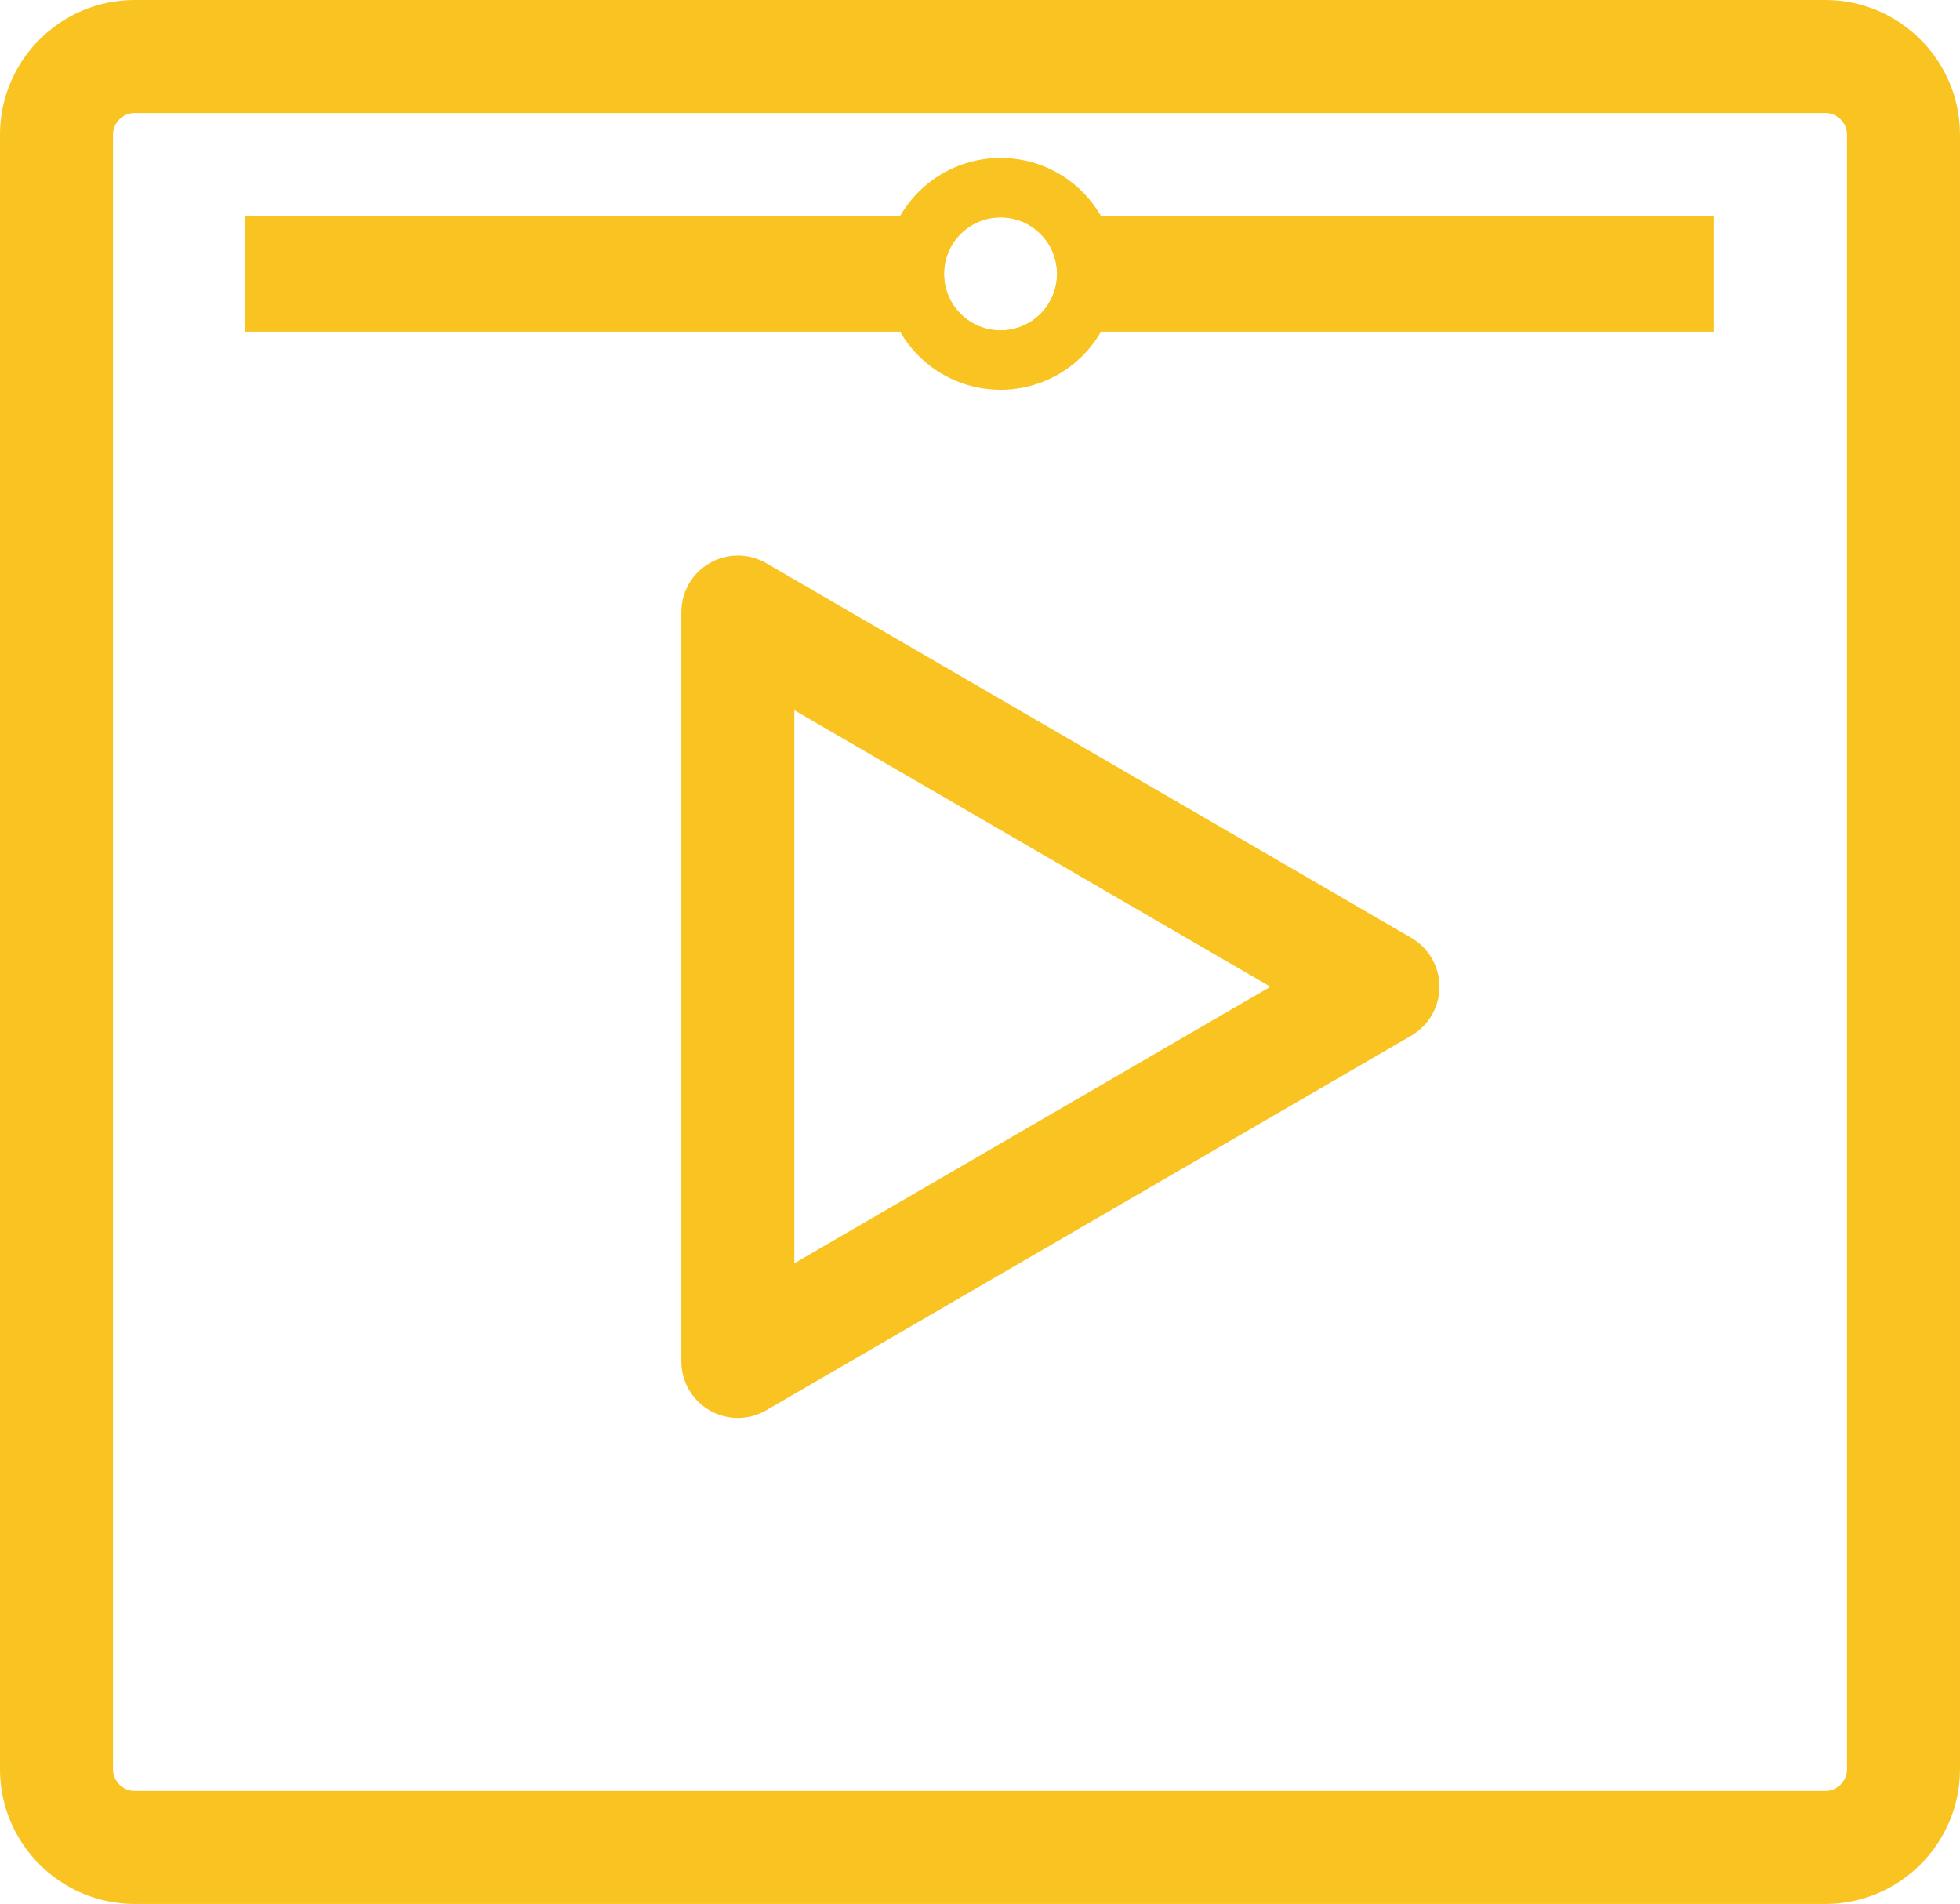
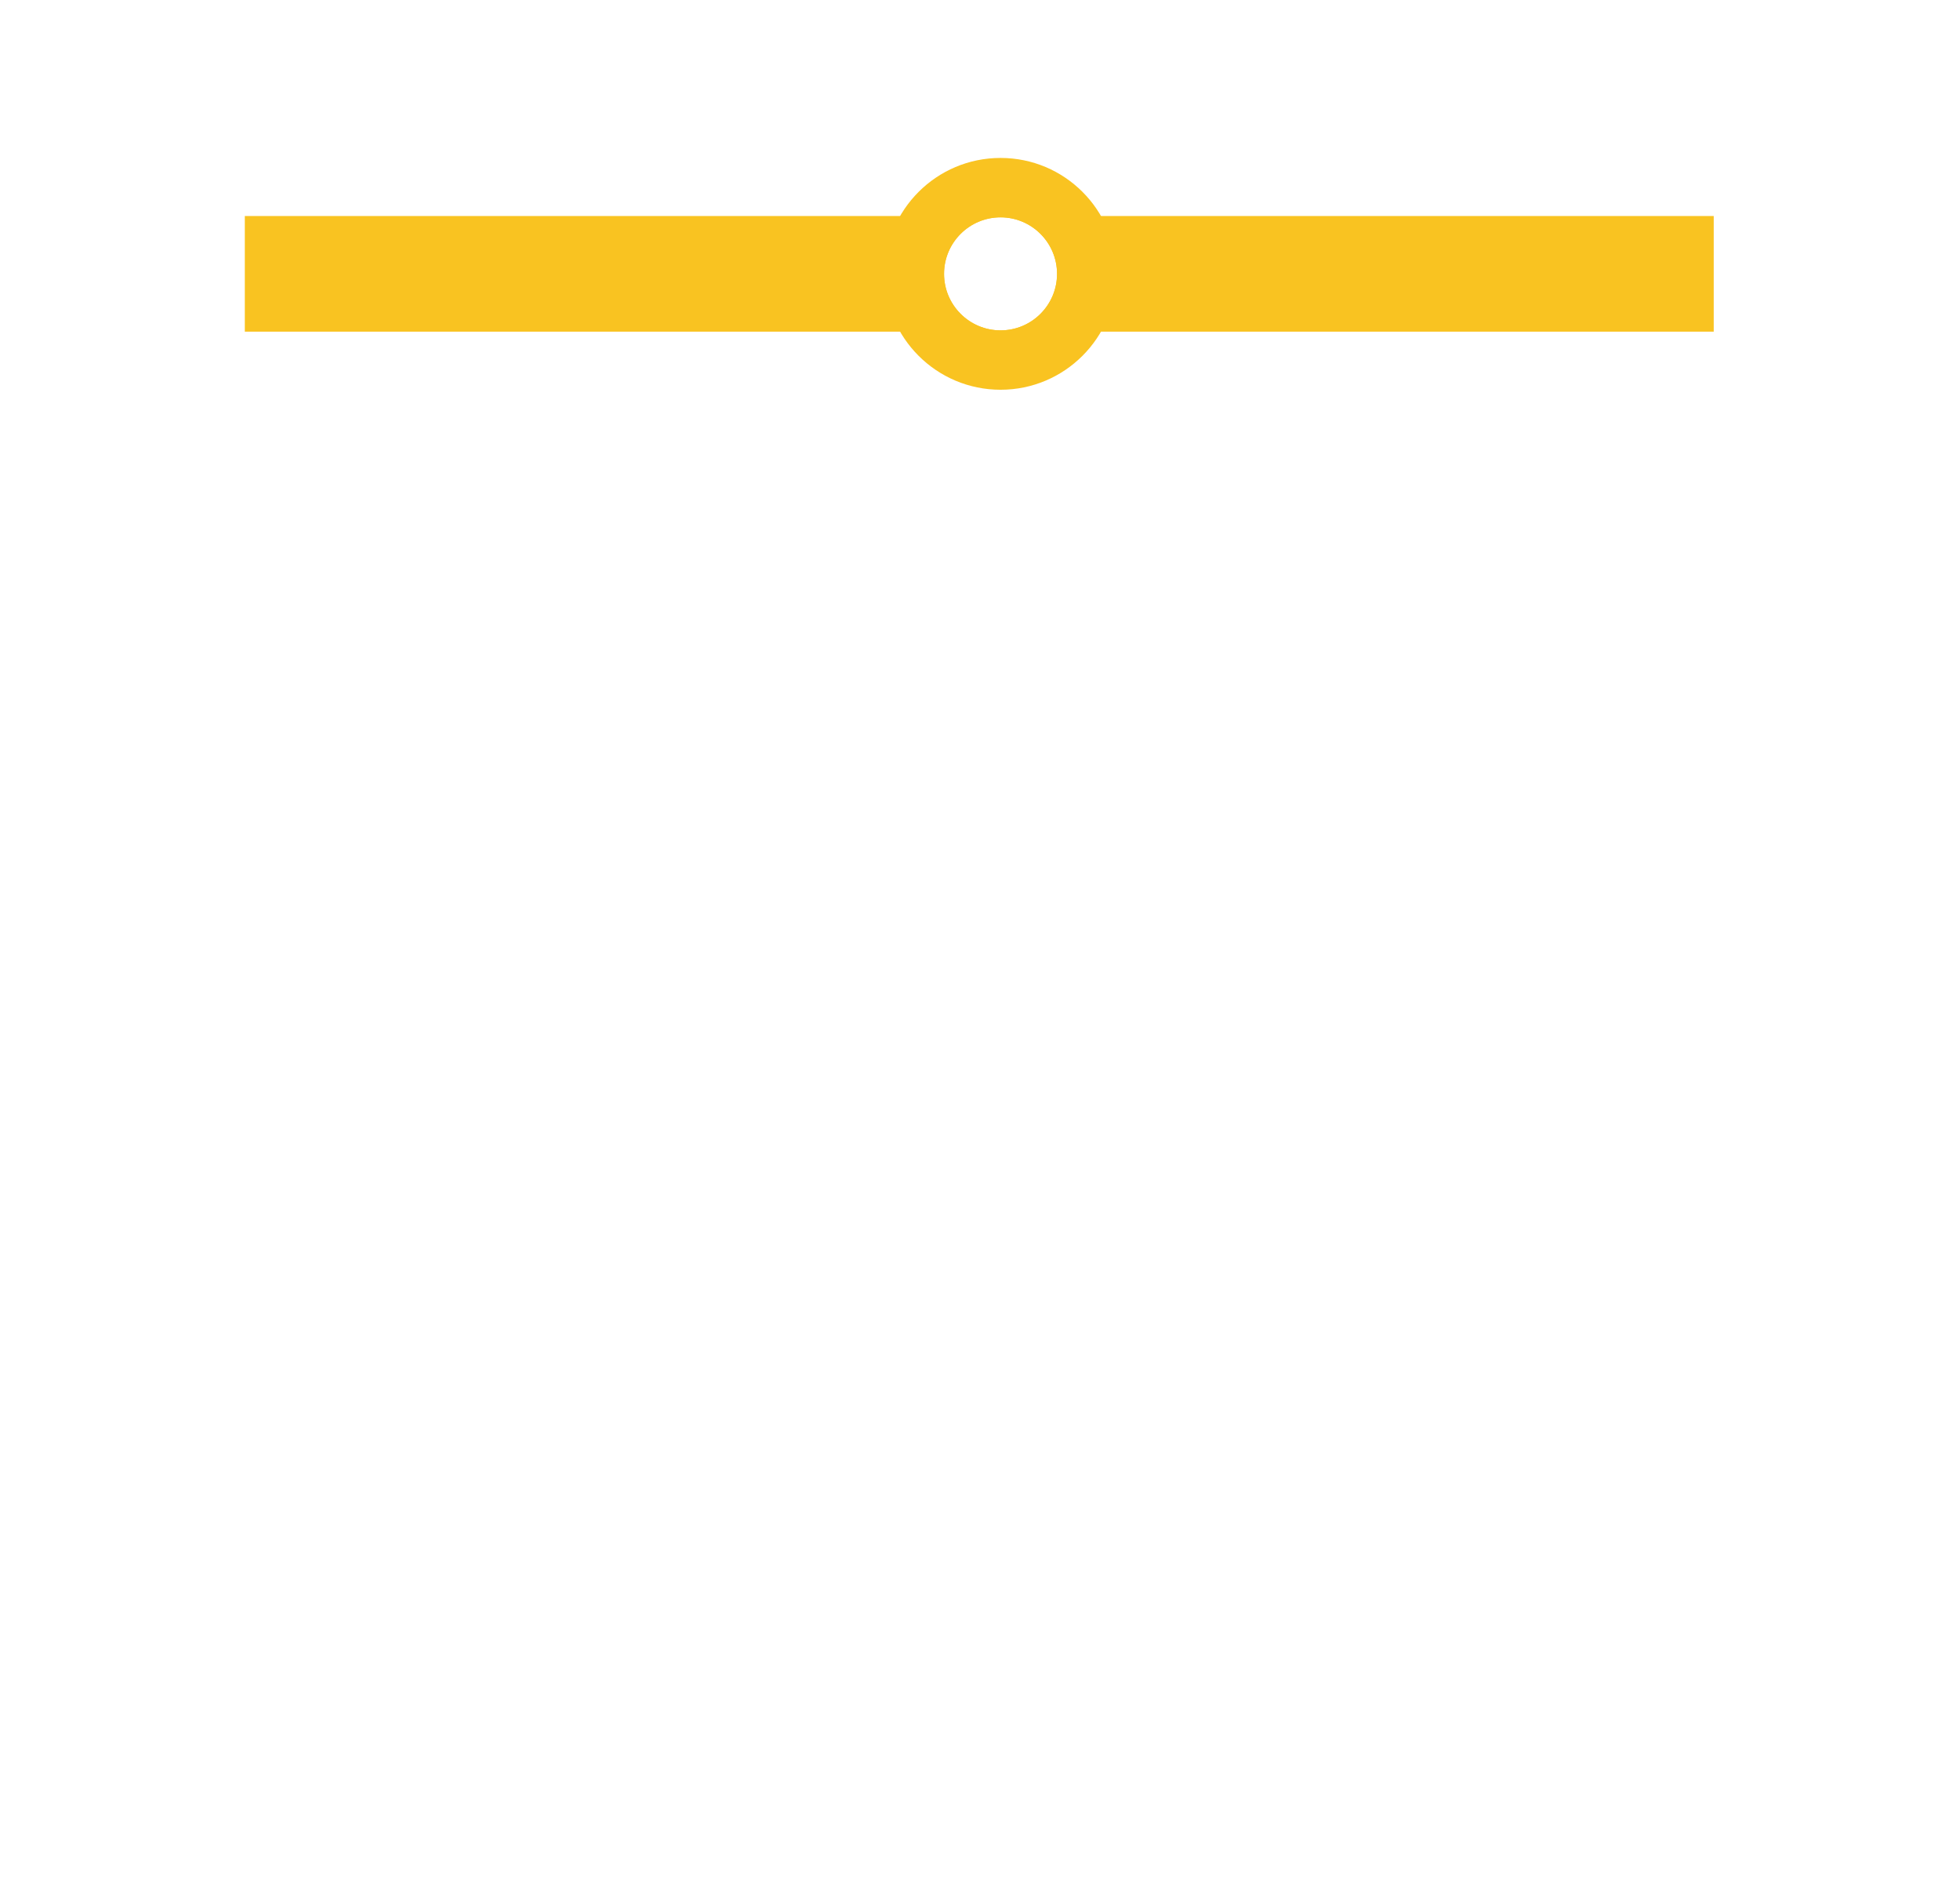
<svg xmlns="http://www.w3.org/2000/svg" xmlns:ns1="http://www.inkscape.org/namespaces/inkscape" xmlns:ns2="http://sodipodi.sourceforge.net/DTD/sodipodi-0.dtd" width="53.847mm" height="52.295mm" viewBox="0 0 190.795 185.296" id="svg5222" version="1.1" ns1:version="0.91 r13725">
  <defs id="defs5224" />
  <ns2:namedview id="base" pagecolor="#ffffff" bordercolor="#666666" borderopacity="1.0" ns1:pageopacity="0.0" ns1:pageshadow="2" ns1:zoom="0.35" ns1:cx="95.3975" ns1:cy="92.647995" ns1:document-units="px" ns1:current-layer="layer1" showgrid="false" fit-margin-top="0" fit-margin-left="0" fit-margin-right="0" fit-margin-bottom="0" ns1:window-width="1600" ns1:window-height="838" ns1:window-x="-8" ns1:window-y="-8" ns1:window-maximized="1" />
  <g ns1:label="Layer 1" ns1:groupmode="layer" id="layer1" transform="translate(-279.603,-439.714)">
    <g transform="translate(-595.158,-1495.289)" id="g573">
      <g id="g575">
-         <path d="m 1052.441,2120.299 -164.567,0 c -7.231,0 -13.114,-5.885 -13.114,-13.115 l 0,-159.066 c 0,-7.232 5.883,-13.115 13.114,-13.115 l 164.567,0 c 7.231,0 13.114,5.883 13.114,13.115 l 0,159.066 c 10e-4,7.231 -5.882,13.115 -13.114,13.115 z M 887.874,1946.002 c -1.166,0 -2.115,0.947 -2.115,2.115 l 0,159.066 c 0,1.166 0.949,2.115 2.115,2.115 l 164.567,0 c 1.166,0 2.115,-0.949 2.115,-2.115 l 0,-159.066 c 0,-1.168 -0.949,-2.115 -2.115,-2.115 l -164.567,0 z" id="path577" ns1:connector-curvature="0" style="fill:#f9c321" />
-       </g>
+         </g>
    </g>
    <g transform="translate(-595.158,-1495.289)" id="g579">
      <g id="g581">
-         <path d="m 946.586,2073 c -0.947,0 -1.895,-0.246 -2.743,-0.734 -1.705,-0.98 -2.756,-2.799 -2.756,-4.768 l 0,-72.93 c 0,-1.967 1.051,-3.783 2.756,-4.766 1.705,-0.98 3.804,-0.977 5.506,0.01 l 62.796,36.465 c 1.695,0.984 2.737,2.797 2.737,4.758 0,1.959 -1.042,3.771 -2.737,4.756 l -62.796,36.465 c -0.855,0.496 -1.809,0.744 -2.763,0.744 z m 5.5,-68.876 0,53.824 46.345,-26.912 -46.345,-26.912 z" id="path583" ns1:connector-curvature="0" style="fill:#f9c321" />
-       </g>
+         </g>
    </g>
    <g transform="translate(-595.158,-1495.289)" id="g585">
      <g id="g587">
        <path d="m 898.592,1956.028 0,11.254 142.991,0 0,-11.254 -142.991,0 z m 73.567,11.127 c -3.037,0 -5.5,-2.463 -5.5,-5.5 0,-3.037 2.463,-5.5 5.5,-5.5 3.037,0 5.499,2.463 5.499,5.5 0,3.037 -2.462,5.5 -5.499,5.5 z" id="path589" ns1:connector-curvature="0" style="fill:#f9c321" />
      </g>
    </g>
    <g transform="translate(-595.158,-1495.289)" id="g591">
      <g id="g593">
        <path d="m 972.159,1950.374 c -6.23,0 -11.281,5.051 -11.281,11.281 0,6.229 5.051,11.279 11.281,11.279 6.23,0 11.281,-5.051 11.281,-11.279 0,-6.231 -5.05,-11.281 -11.281,-11.281 z m 0,16.781 c -3.037,0 -5.5,-2.463 -5.5,-5.5 0,-3.037 2.463,-5.5 5.5,-5.5 3.037,0 5.499,2.463 5.499,5.5 0,3.037 -2.462,5.5 -5.499,5.5 z" id="path595" ns1:connector-curvature="0" style="fill:#f9c321" />
      </g>
    </g>
  </g>
</svg>